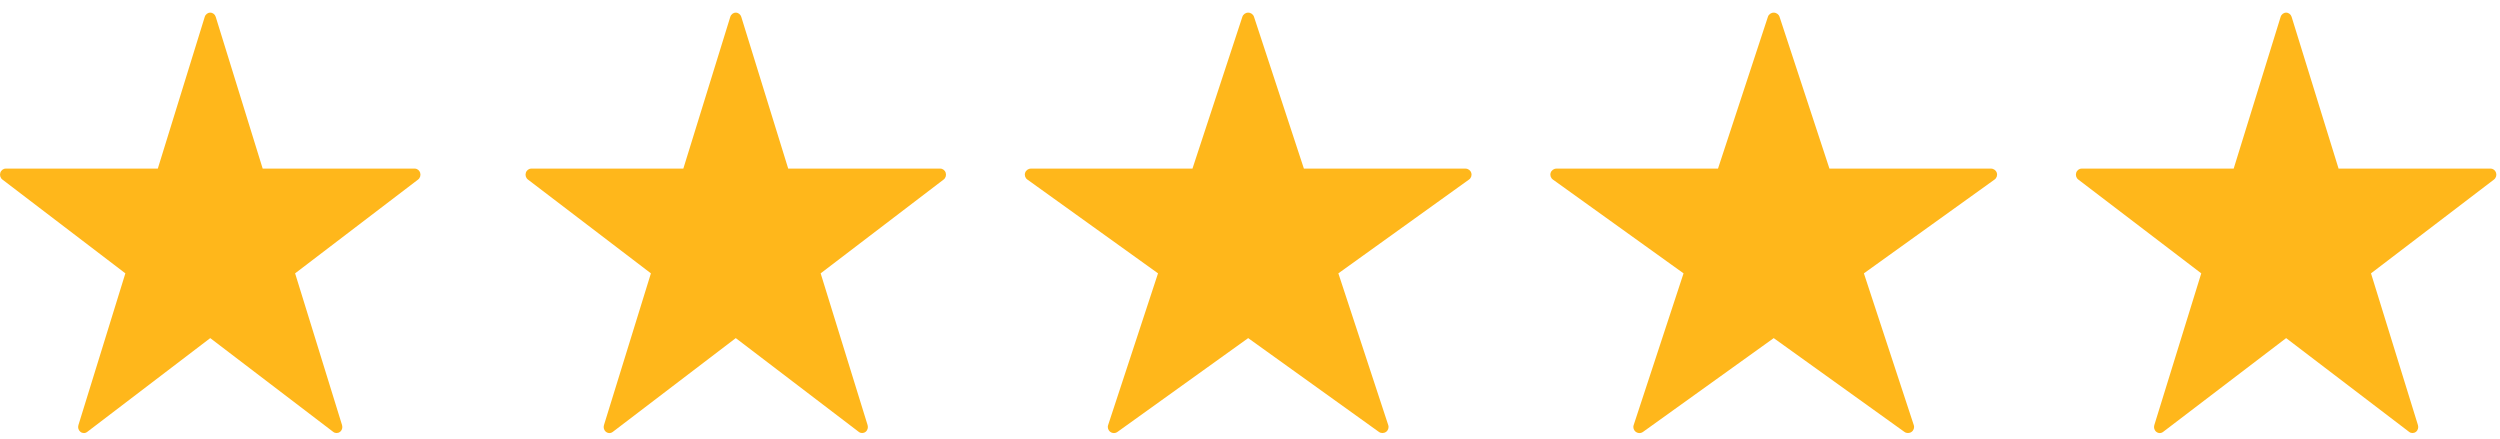
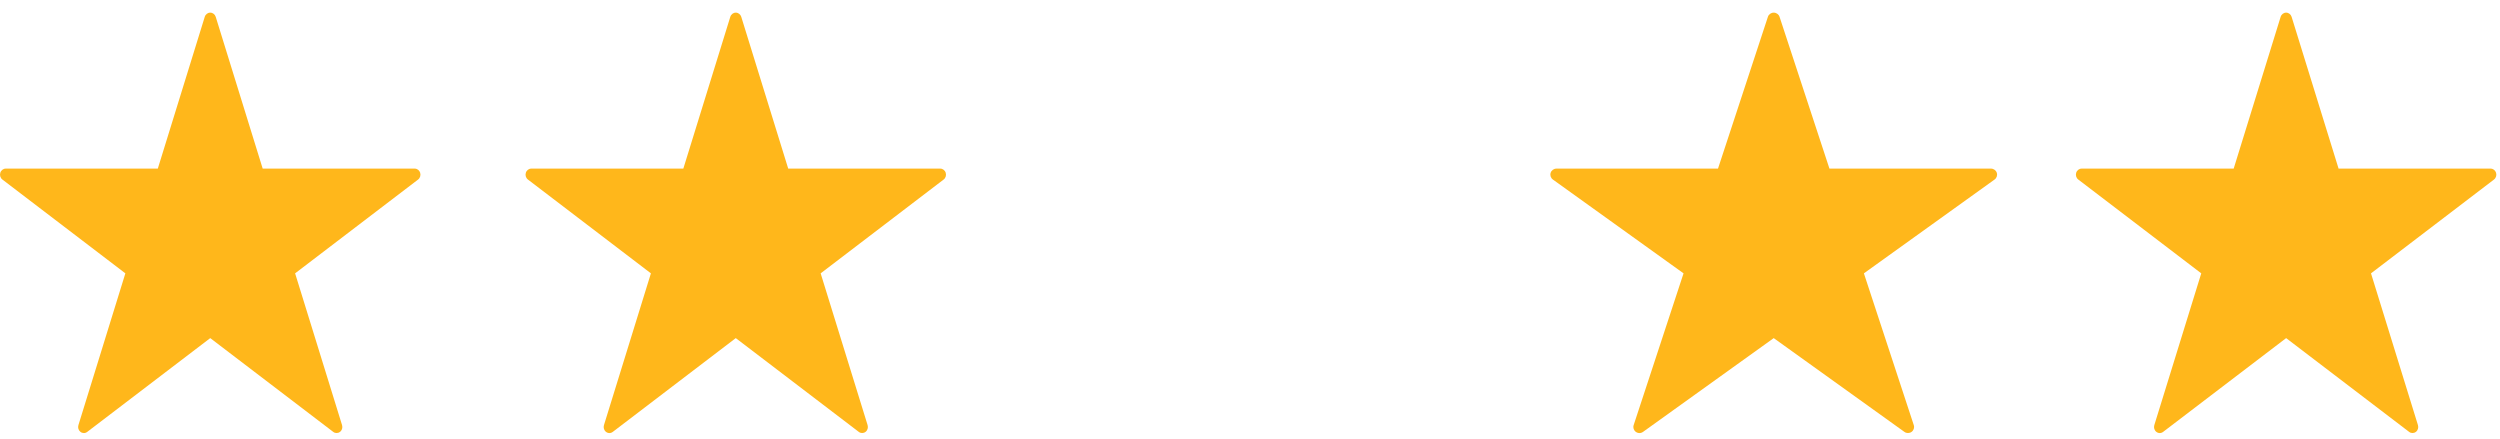
<svg xmlns="http://www.w3.org/2000/svg" width="165" height="29" viewBox="0 0 165 29" fill="none">
  <g clip-path="url(#clip0_351_380)">
    <path d="M27.595 11.849L19.477 18.041L22.576 28.059C22.627 28.224 22.572 28.403 22.439 28.504C22.372 28.555 22.294 28.58 22.215 28.58C22.136 28.58 22.058 28.555 21.993 28.504L13.876 22.315L5.758 28.504C5.626 28.608 5.445 28.608 5.312 28.504C5.18 28.403 5.124 28.224 5.175 28.059L8.274 18.041L0.157 11.849C0.024 11.748 -0.031 11.568 0.02 11.404C0.07 11.239 0.217 11.128 0.381 11.128H10.415L13.514 1.11C13.565 0.946 13.712 0.834 13.876 0.834C14.04 0.834 14.187 0.946 14.237 1.11L17.337 11.128H27.37C27.534 11.128 27.681 11.239 27.732 11.404C27.782 11.568 27.727 11.748 27.595 11.849Z" fill="#FFB71B" />
  </g>
  <g clip-path="url(#clip1_351_380)">
-     <path d="M96.956 11.849L88.332 18.041L91.625 28.059C91.678 28.223 91.62 28.403 91.479 28.504C91.407 28.555 91.325 28.58 91.241 28.58C91.156 28.58 91.074 28.555 91.005 28.504L82.38 22.315L73.755 28.504C73.614 28.608 73.422 28.608 73.281 28.504C73.141 28.403 73.082 28.223 73.135 28.059L76.429 18.041L67.804 11.849C67.663 11.748 67.604 11.568 67.658 11.404C67.712 11.239 67.868 11.128 68.042 11.128H78.703L81.996 1.11C82.05 0.946 82.206 0.834 82.38 0.834C82.554 0.834 82.71 0.946 82.764 1.11L86.057 11.128H96.718C96.892 11.128 97.049 11.239 97.102 11.404C97.156 11.568 97.097 11.748 96.956 11.849Z" fill="#FFB71B" />
+     <path d="M96.956 11.849L88.332 18.041L91.625 28.059C91.678 28.223 91.62 28.403 91.479 28.504C91.407 28.555 91.325 28.58 91.241 28.58L82.38 22.315L73.755 28.504C73.614 28.608 73.422 28.608 73.281 28.504C73.141 28.403 73.082 28.223 73.135 28.059L76.429 18.041L67.804 11.849C67.663 11.748 67.604 11.568 67.658 11.404C67.712 11.239 67.868 11.128 68.042 11.128H78.703L81.996 1.11C82.05 0.946 82.206 0.834 82.38 0.834C82.554 0.834 82.71 0.946 82.764 1.11L86.057 11.128H96.718C96.892 11.128 97.049 11.239 97.102 11.404C97.156 11.568 97.097 11.748 96.956 11.849Z" fill="#FFB71B" />
  </g>
  <g clip-path="url(#clip2_351_380)">
    <path d="M62.28 11.849L54.163 18.041L57.262 28.059C57.313 28.223 57.257 28.403 57.125 28.504C57.057 28.555 56.98 28.58 56.901 28.58C56.821 28.58 56.744 28.555 56.679 28.504L48.561 22.315L40.444 28.504C40.311 28.608 40.13 28.608 39.998 28.504C39.865 28.403 39.81 28.223 39.861 28.059L42.96 18.041L34.842 11.849C34.71 11.748 34.654 11.568 34.705 11.404C34.756 11.239 34.903 11.128 35.067 11.128H45.1L48.2 1.11C48.25 0.946 48.397 0.834 48.561 0.834C48.725 0.834 48.872 0.946 48.923 1.11L52.022 11.128H62.056C62.22 11.128 62.367 11.239 62.417 11.404C62.468 11.568 62.413 11.748 62.28 11.849Z" fill="#FFB71B" />
  </g>
  <g clip-path="url(#clip3_351_380)">
    <path d="M131.642 11.849L123.017 18.041L126.31 28.059C126.364 28.223 126.305 28.403 126.164 28.504C126.093 28.555 126.011 28.58 125.926 28.58C125.842 28.58 125.76 28.555 125.691 28.504L117.066 22.315L108.441 28.504C108.3 28.608 108.108 28.608 107.967 28.504C107.826 28.403 107.767 28.223 107.821 28.059L111.114 18.041L102.489 11.849C102.349 11.748 102.29 11.568 102.343 11.404C102.397 11.239 102.553 11.128 102.728 11.128H113.388L116.682 1.11C116.735 0.946 116.892 0.834 117.066 0.834C117.24 0.834 117.396 0.946 117.45 1.11L120.743 11.128H131.404C131.578 11.128 131.734 11.239 131.788 11.404C131.842 11.568 131.783 11.748 131.642 11.849Z" fill="#FFB71B" />
  </g>
  <g clip-path="url(#clip4_351_380)">
    <path d="M164.603 11.849L156.486 18.041L159.585 28.059C159.636 28.223 159.58 28.403 159.448 28.504C159.38 28.555 159.303 28.58 159.224 28.58C159.144 28.58 159.067 28.555 159.002 28.504L150.885 22.315L142.767 28.504C142.634 28.608 142.454 28.608 142.321 28.504C142.189 28.403 142.133 28.223 142.184 28.059L145.283 18.041L137.166 11.849C137.033 11.748 136.978 11.568 137.028 11.404C137.079 11.239 137.226 11.128 137.39 11.128H147.423L150.523 1.11C150.574 0.946 150.721 0.834 150.885 0.834C151.048 0.834 151.195 0.946 151.246 1.11L154.346 11.128H164.379C164.543 11.128 164.69 11.239 164.741 11.404C164.791 11.568 164.736 11.748 164.603 11.849Z" fill="#FFB71B" />
  </g>
  <defs>
    <clipPath id="clip0_351_380">
      <rect width="27.749" height="27.749" fill="white" transform="translate(0 0.834)" />
    </clipPath>
    <clipPath id="clip1_351_380">
-       <rect width="29.483" height="27.749" fill="white" transform="translate(67.637 0.834)" />
-     </clipPath>
+       </clipPath>
    <clipPath id="clip2_351_380">
      <rect width="27.749" height="27.749" fill="white" transform="translate(34.685 0.834)" />
    </clipPath>
    <clipPath id="clip3_351_380">
      <rect width="29.483" height="27.749" fill="white" transform="translate(102.323 0.834)" />
    </clipPath>
    <clipPath id="clip4_351_380">
      <rect width="27.749" height="27.749" fill="white" transform="translate(137.009 0.834)" />
    </clipPath>
  </defs>
</svg>